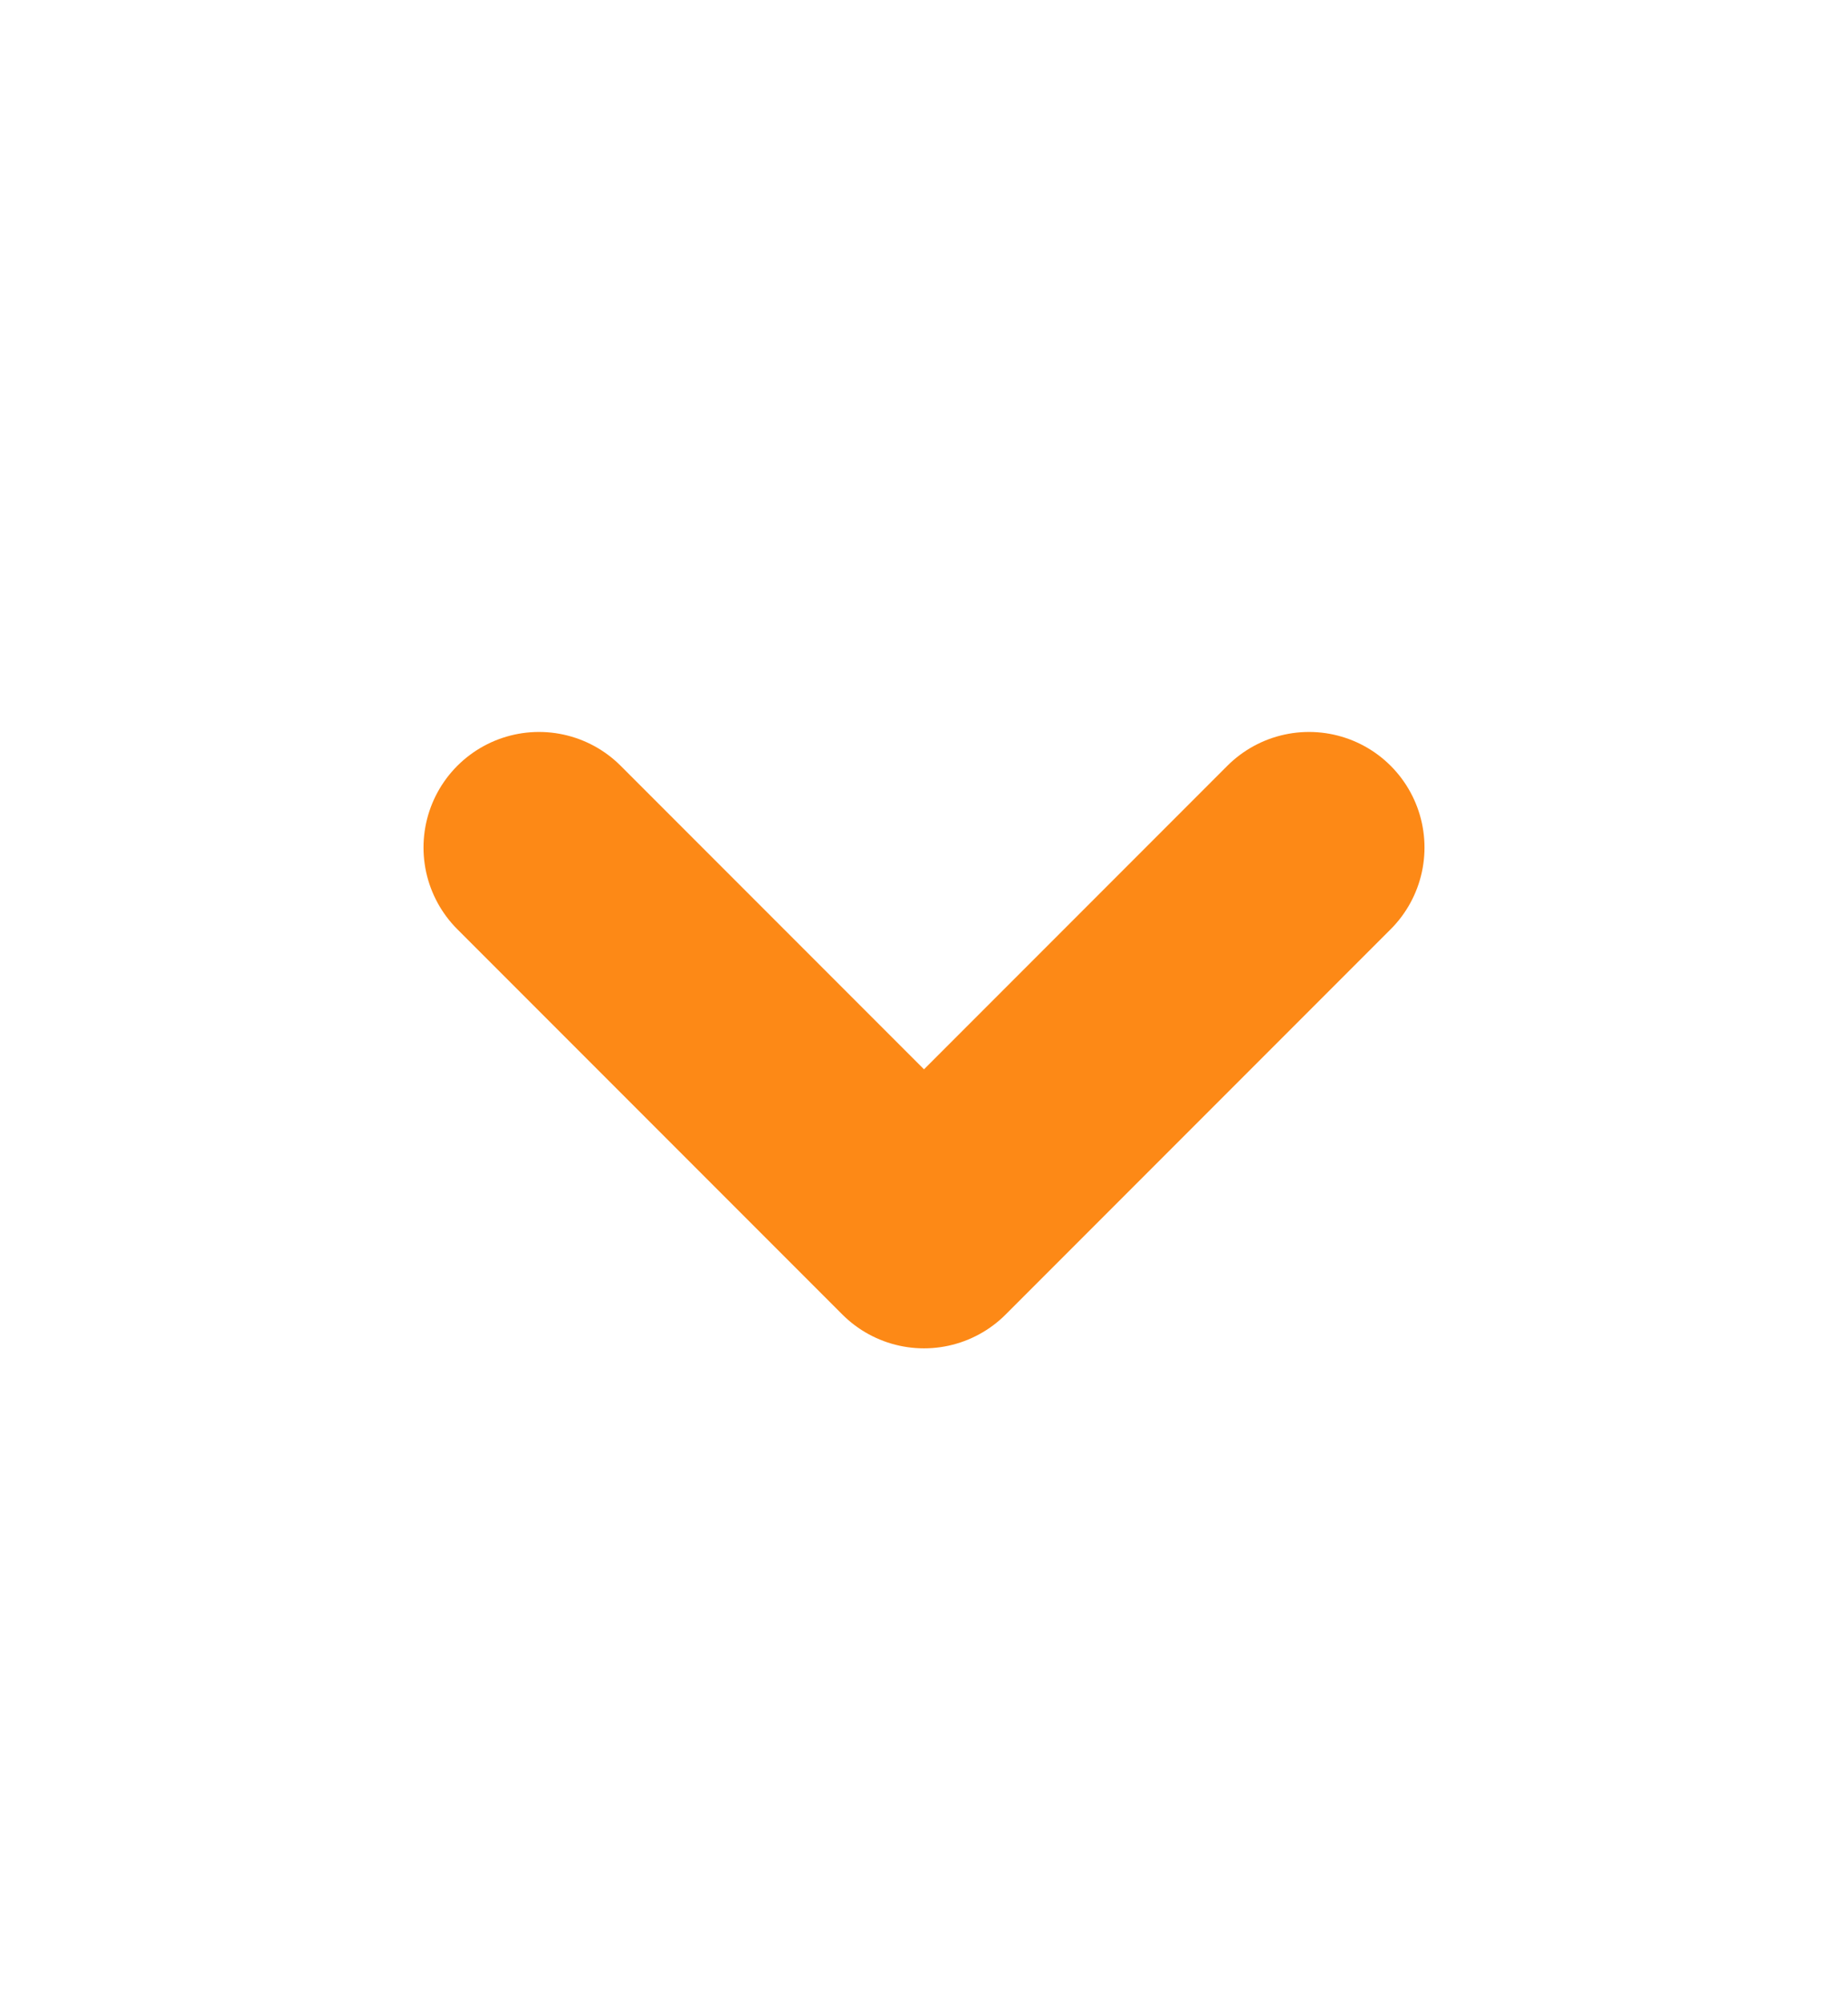
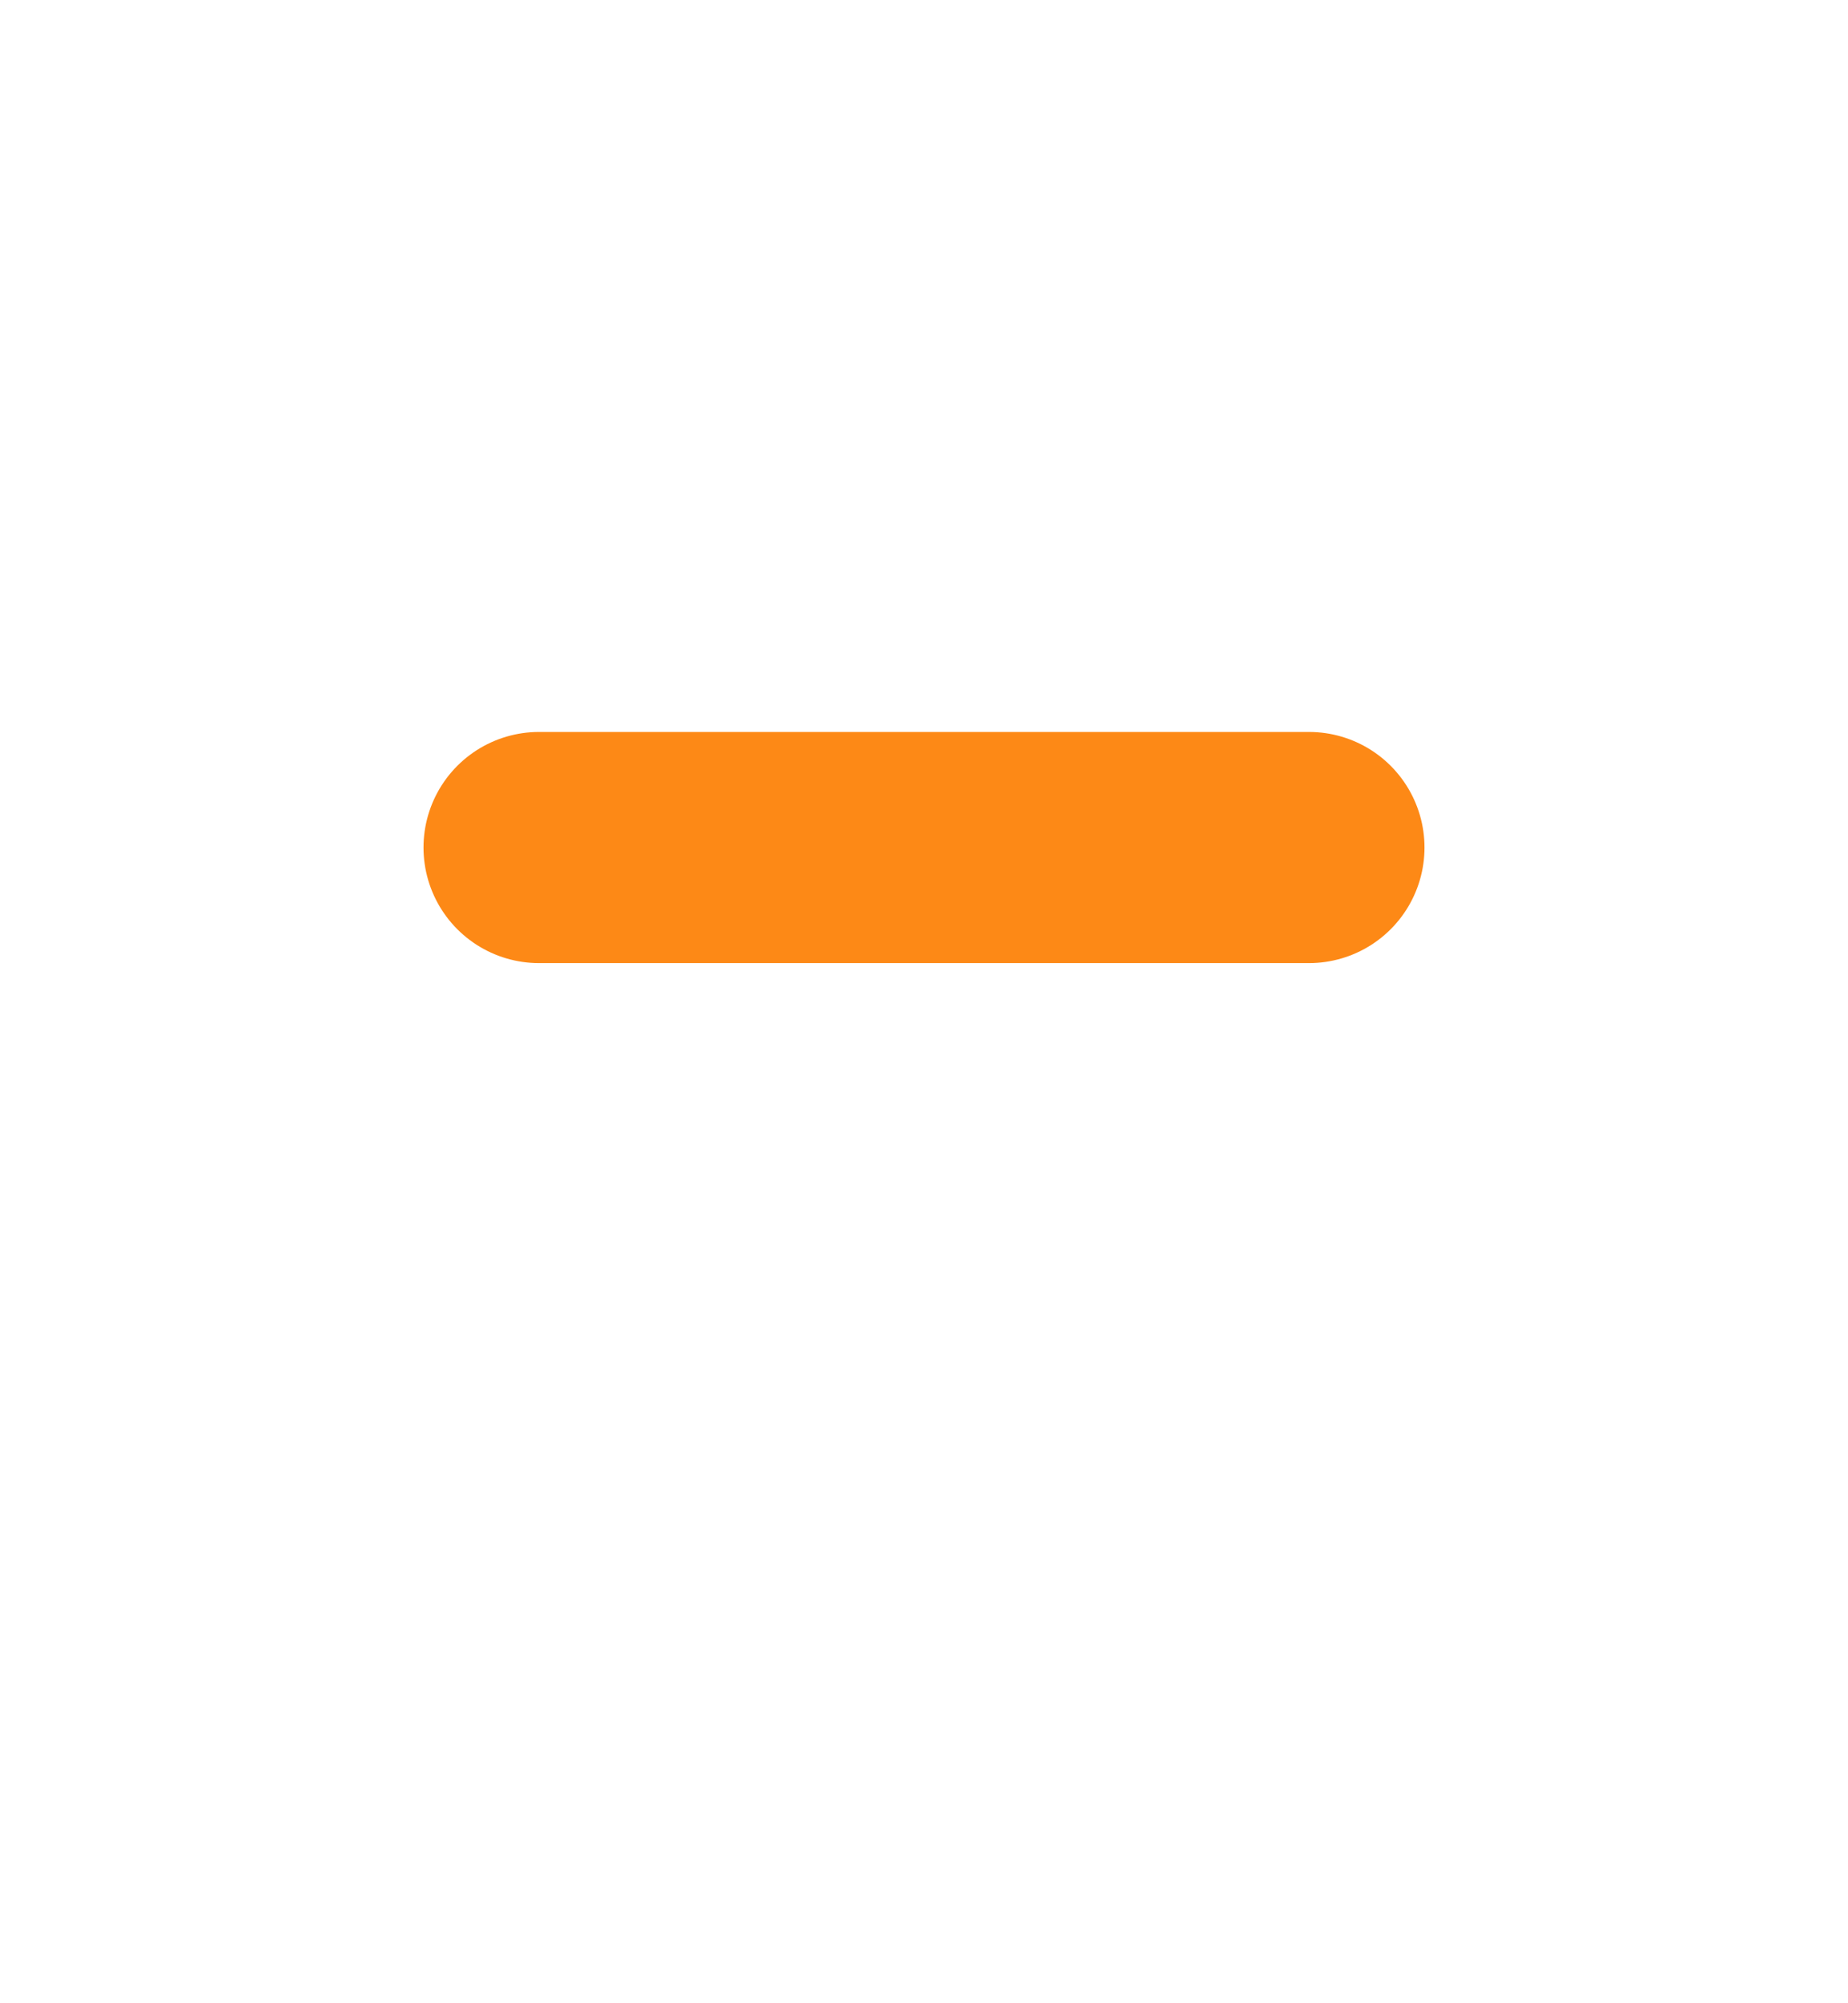
<svg xmlns="http://www.w3.org/2000/svg" width="12" height="13" viewBox="0 0 12 13" fill="none">
-   <path d="M3.5 5.5L6 8L8.5 5.5" stroke="#FD8916" stroke-width="1.5" stroke-linecap="round" stroke-linejoin="round" />
+   <path d="M3.5 5.5L8.5 5.5" stroke="#FD8916" stroke-width="1.5" stroke-linecap="round" stroke-linejoin="round" />
</svg>